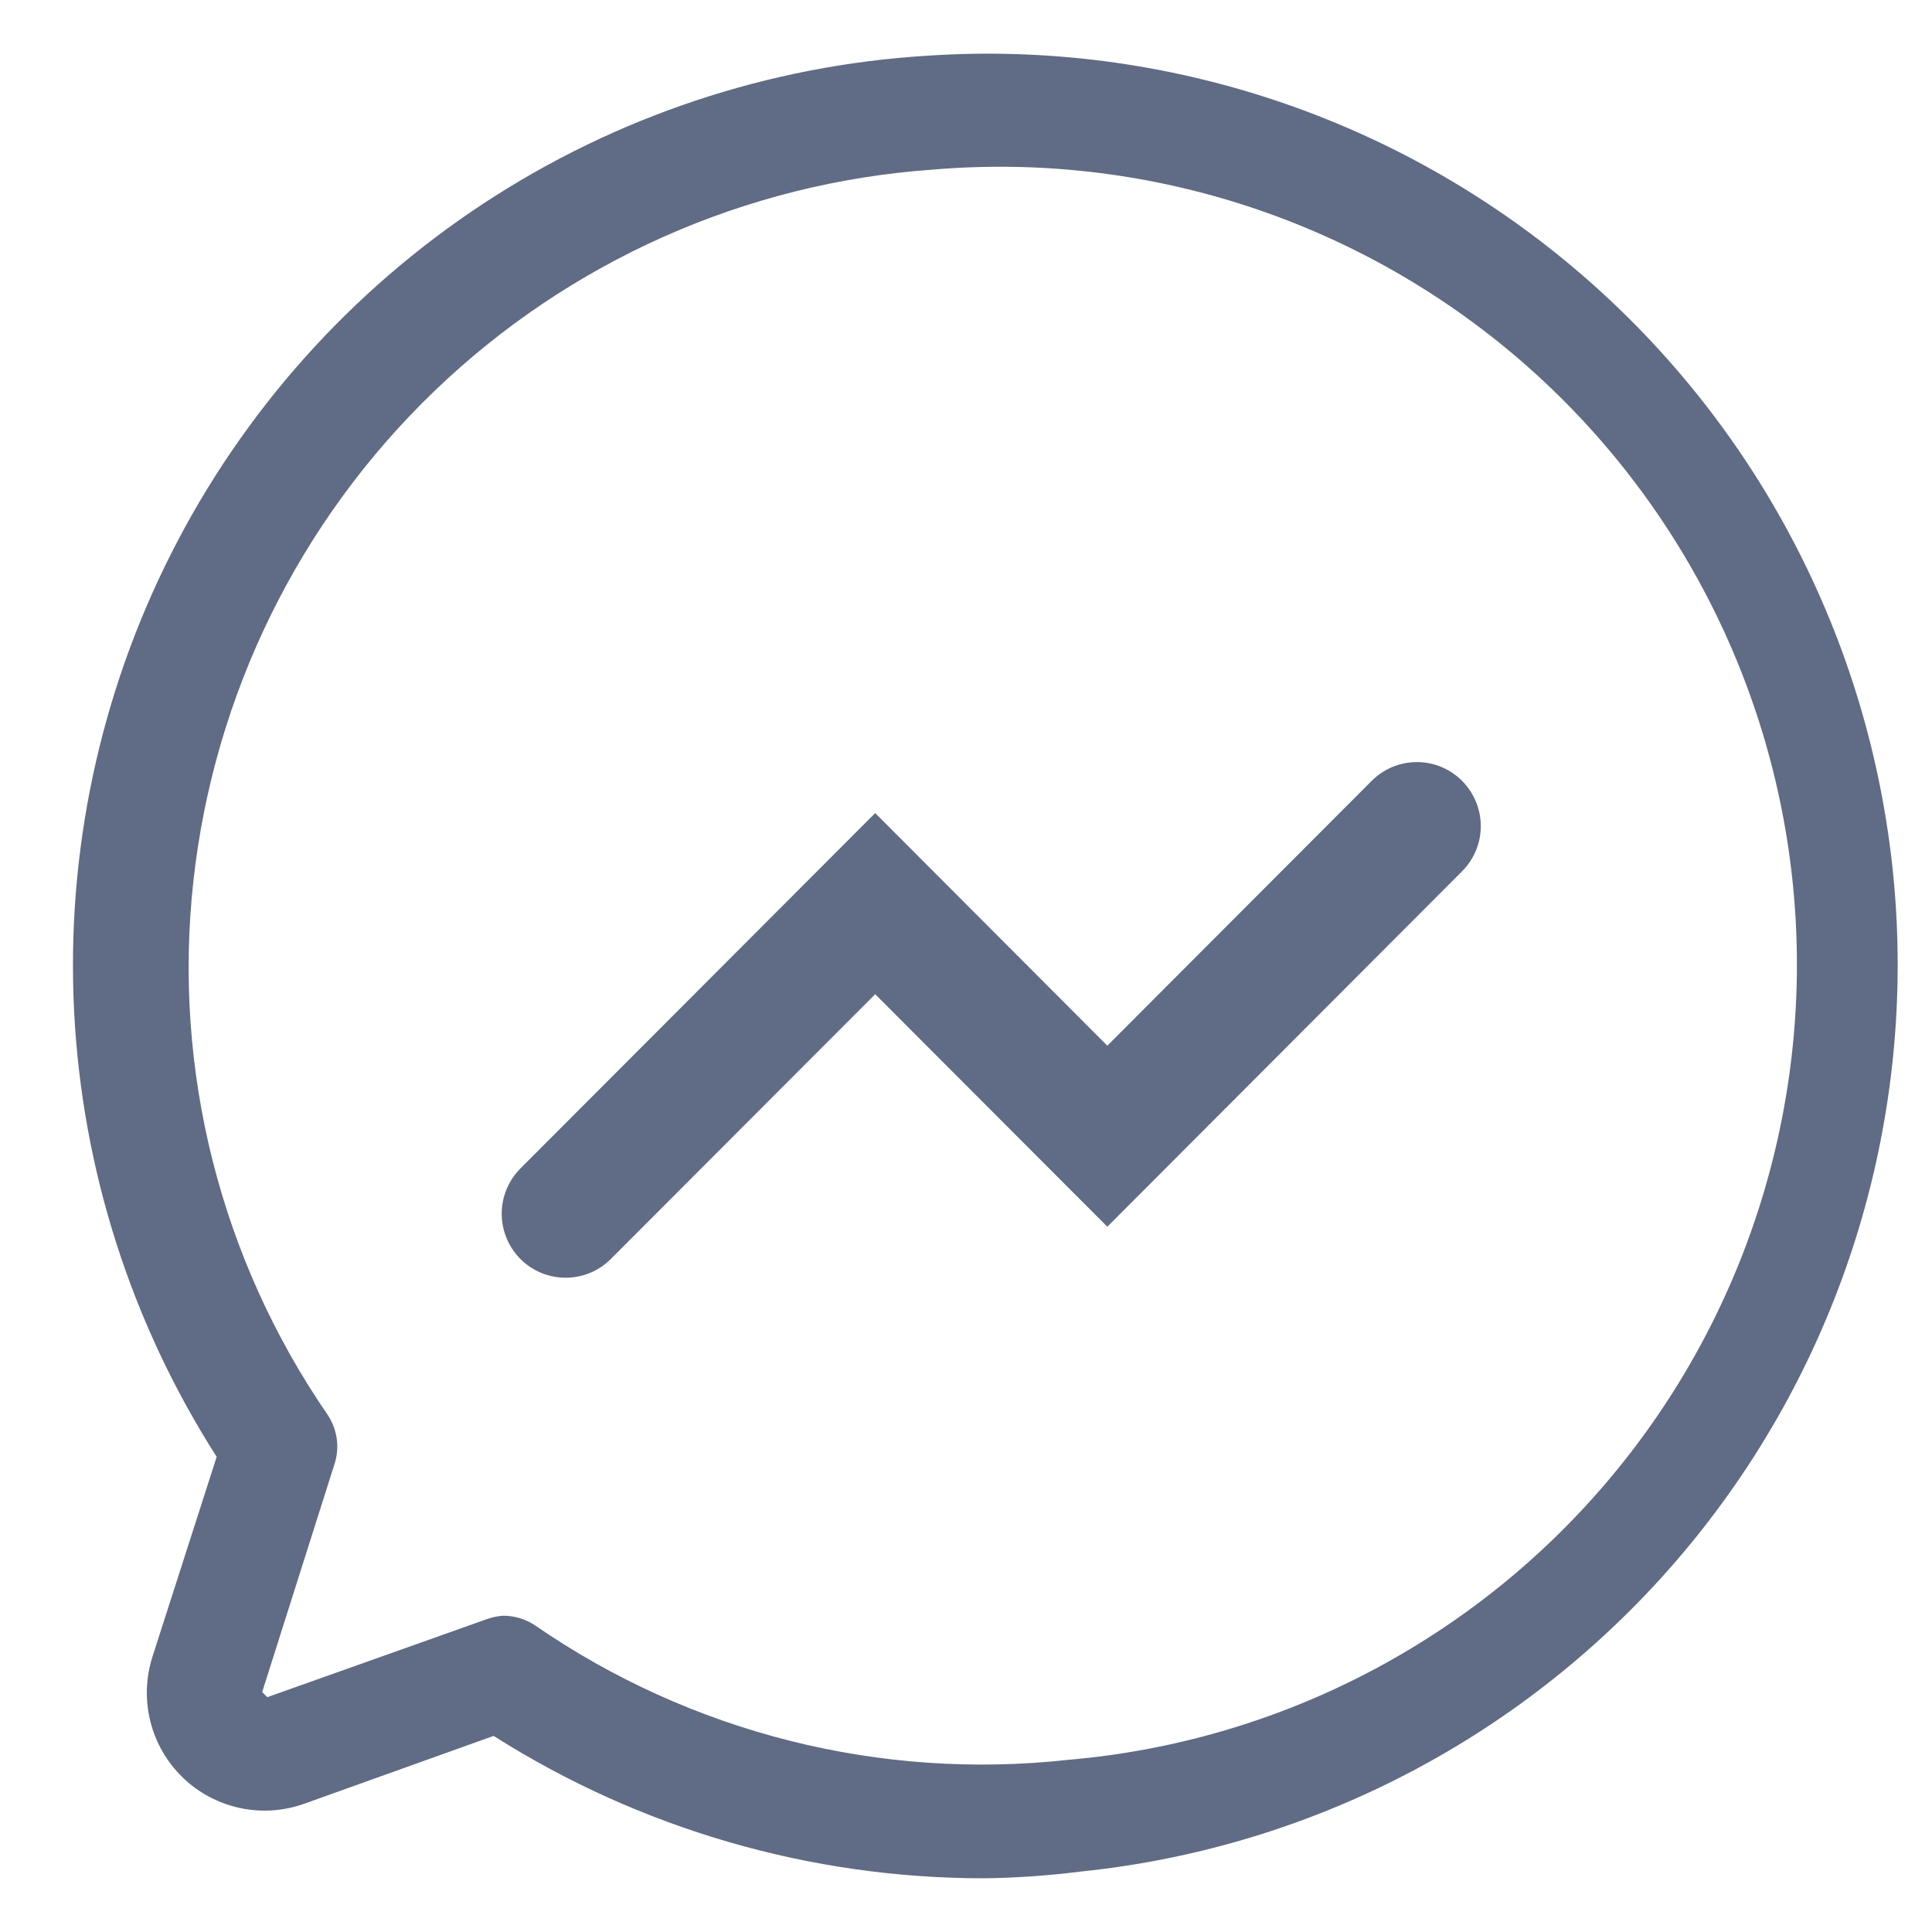
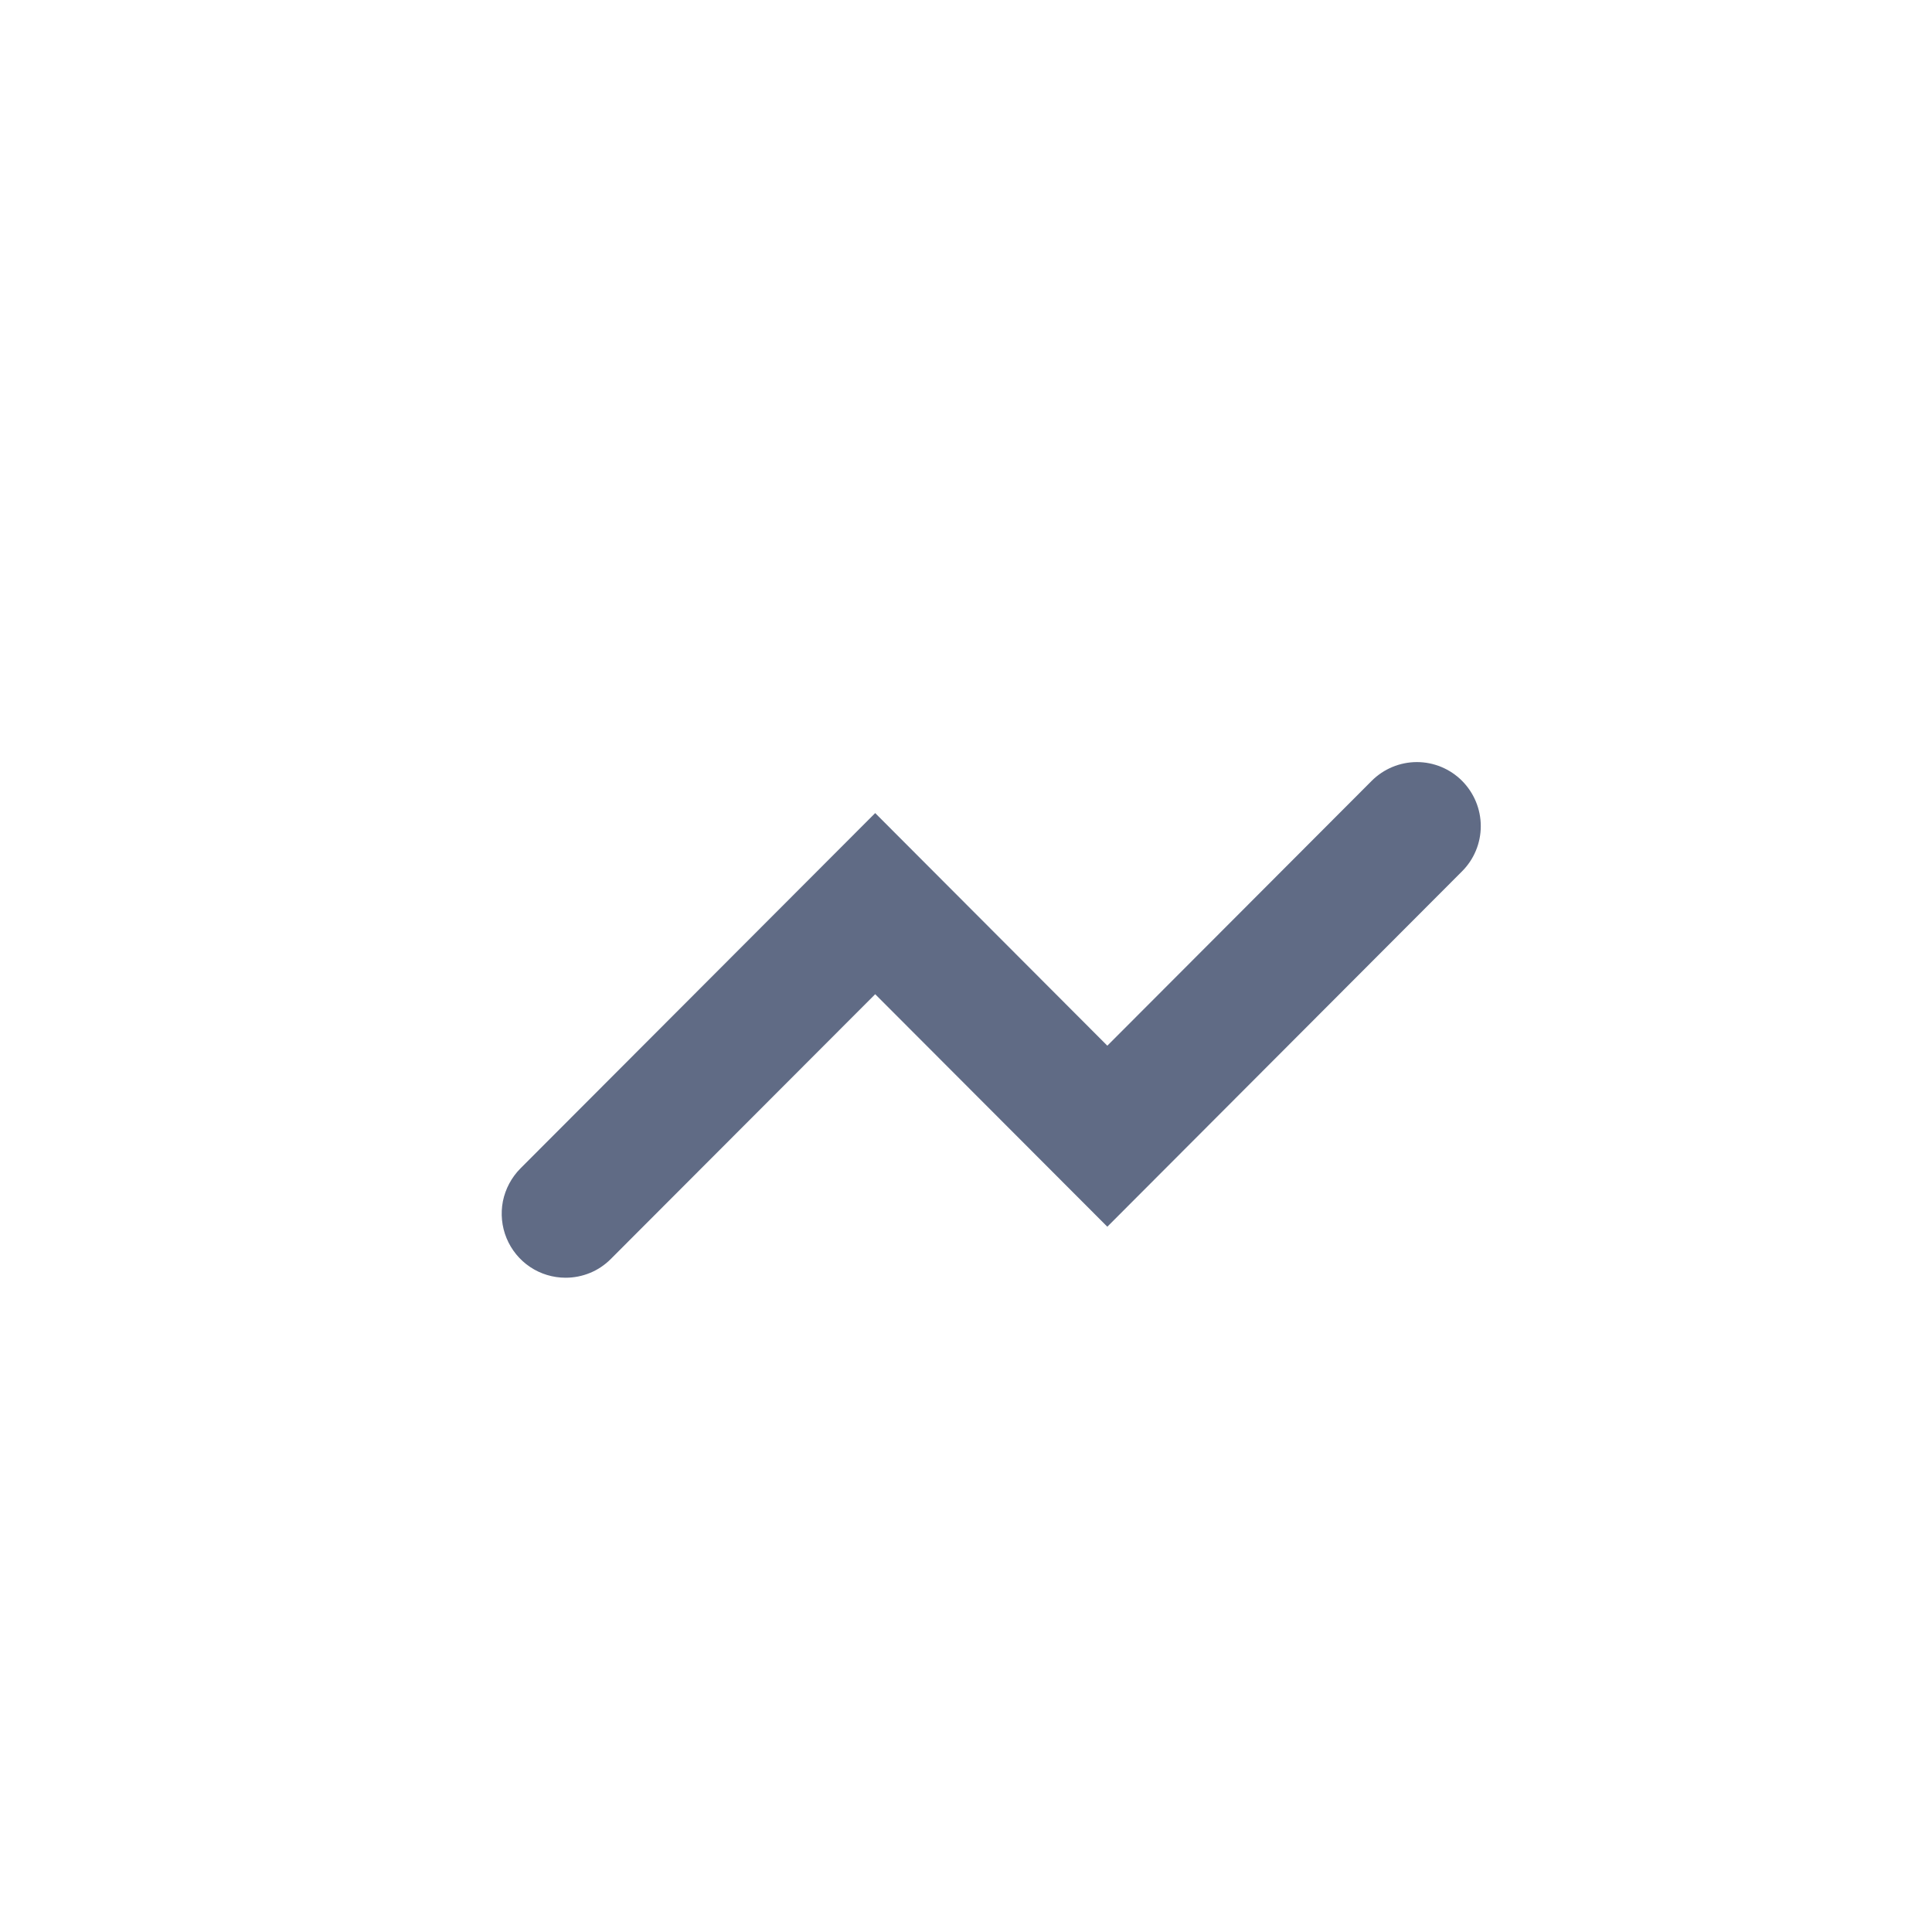
<svg xmlns="http://www.w3.org/2000/svg" width="20" height="20" viewBox="0 0 20 20" fill="none">
-   <path d="M10.184 19.444C8.387 19.444 6.628 18.933 5.11 17.97L3.15 18.672C2.936 18.749 2.704 18.764 2.482 18.716C2.26 18.668 2.055 18.559 1.892 18.401C1.728 18.242 1.612 18.042 1.557 17.821C1.501 17.6 1.509 17.368 1.578 17.151L2.243 15.081C1.358 13.697 0.849 12.105 0.767 10.464C0.685 8.822 1.033 7.188 1.776 5.722C2.519 4.256 3.631 3.011 5.003 2.108C6.374 1.206 7.957 0.678 9.595 0.577C12.058 0.411 14.488 1.221 16.361 2.832C18.235 4.443 19.401 6.726 19.611 9.19C19.82 11.655 19.054 14.102 17.48 16.007C15.905 17.912 13.646 19.121 11.19 19.374C10.856 19.416 10.52 19.44 10.184 19.444ZM5.21 16.726C5.327 16.726 5.442 16.761 5.539 16.826C7.152 17.938 9.109 18.432 11.055 18.218C13.234 18.032 15.251 16.986 16.66 15.311C18.07 13.636 18.757 11.468 18.572 9.285C18.386 7.102 17.342 5.083 15.67 3.671C13.997 2.259 11.833 1.57 9.654 1.756C7.72 1.892 5.894 2.704 4.496 4.049C3.097 5.395 2.215 7.19 2.002 9.12C1.787 11.069 2.28 13.03 3.391 14.645C3.441 14.72 3.473 14.804 3.486 14.893C3.498 14.982 3.49 15.073 3.462 15.158L2.714 17.516L2.767 17.569L5.021 16.768C5.082 16.744 5.145 16.73 5.21 16.726Z" fill="#606B85" />
  <path d="M5.855 13.227C5.724 13.227 5.596 13.188 5.488 13.116C5.379 13.043 5.294 12.939 5.244 12.818C5.194 12.697 5.181 12.564 5.206 12.435C5.232 12.307 5.295 12.189 5.387 12.096L9.06 8.417L11.463 10.825L14.2 8.083C14.324 7.959 14.492 7.889 14.668 7.889C14.843 7.889 15.011 7.959 15.135 8.083C15.259 8.208 15.329 8.376 15.329 8.552C15.329 8.728 15.259 8.896 15.135 9.02L11.463 12.699L9.06 10.292L6.323 13.033C6.261 13.095 6.189 13.144 6.108 13.177C6.028 13.21 5.942 13.227 5.855 13.227Z" fill="#606B85" />
</svg>